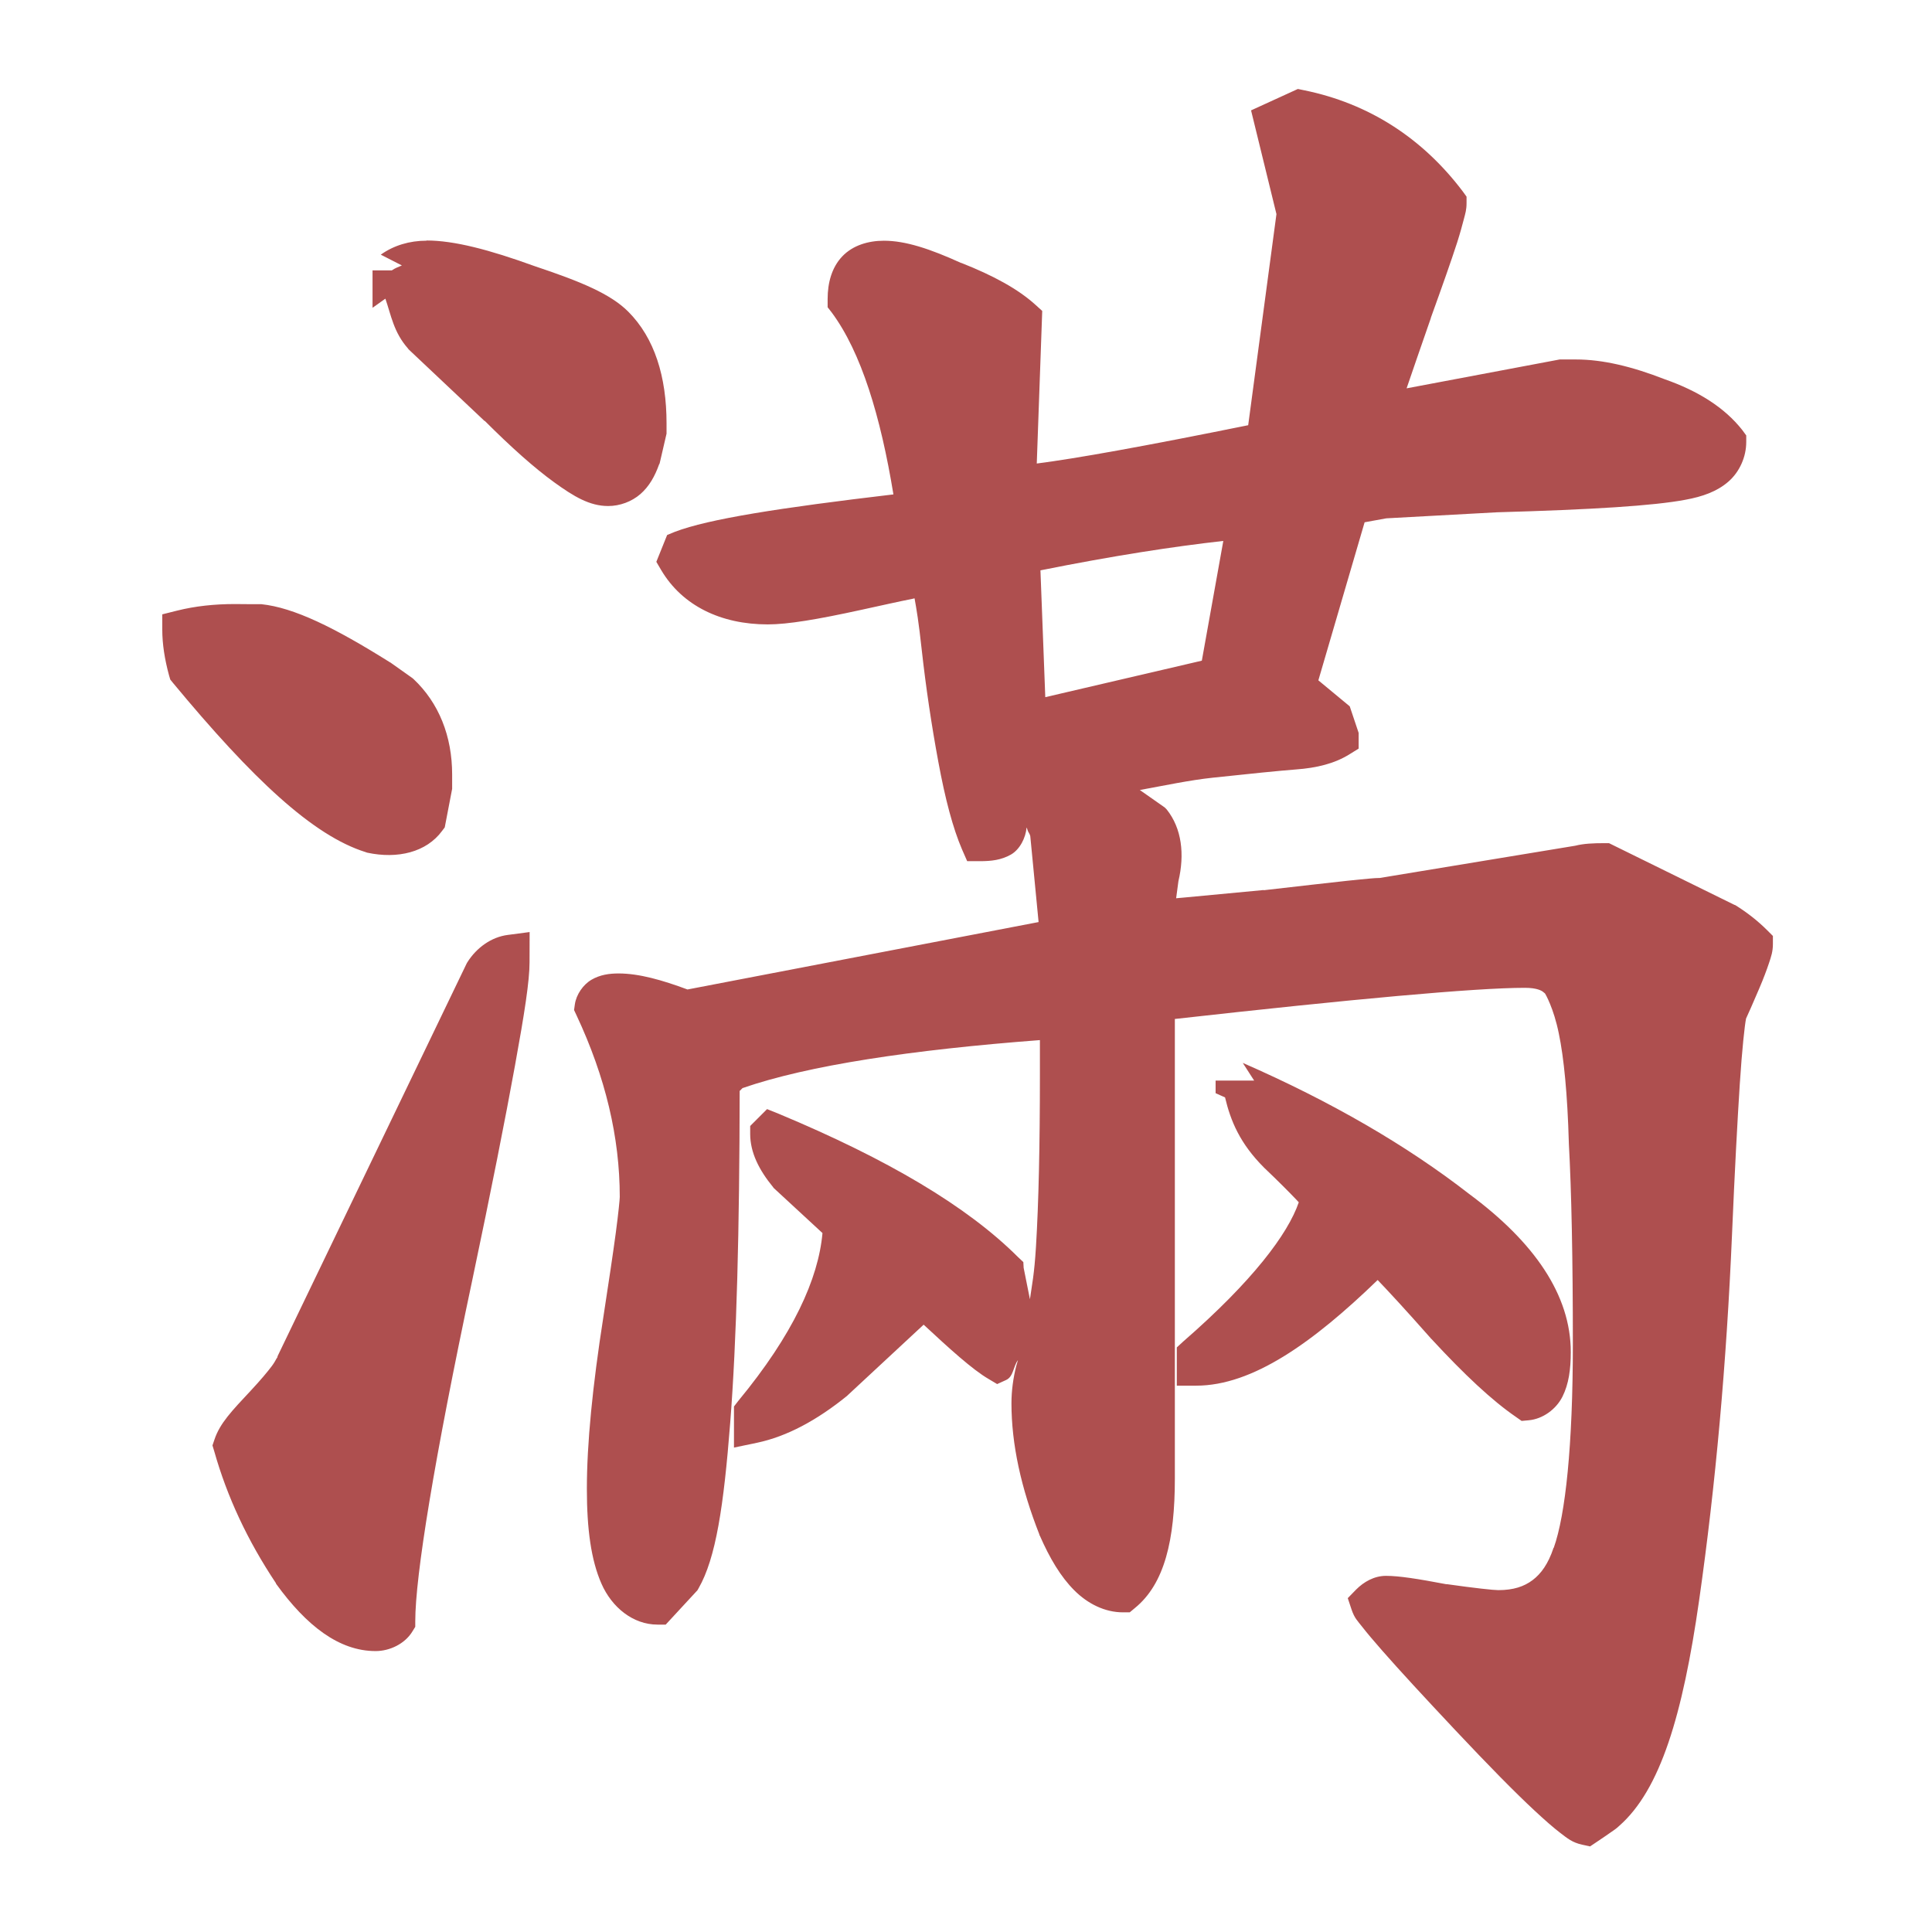
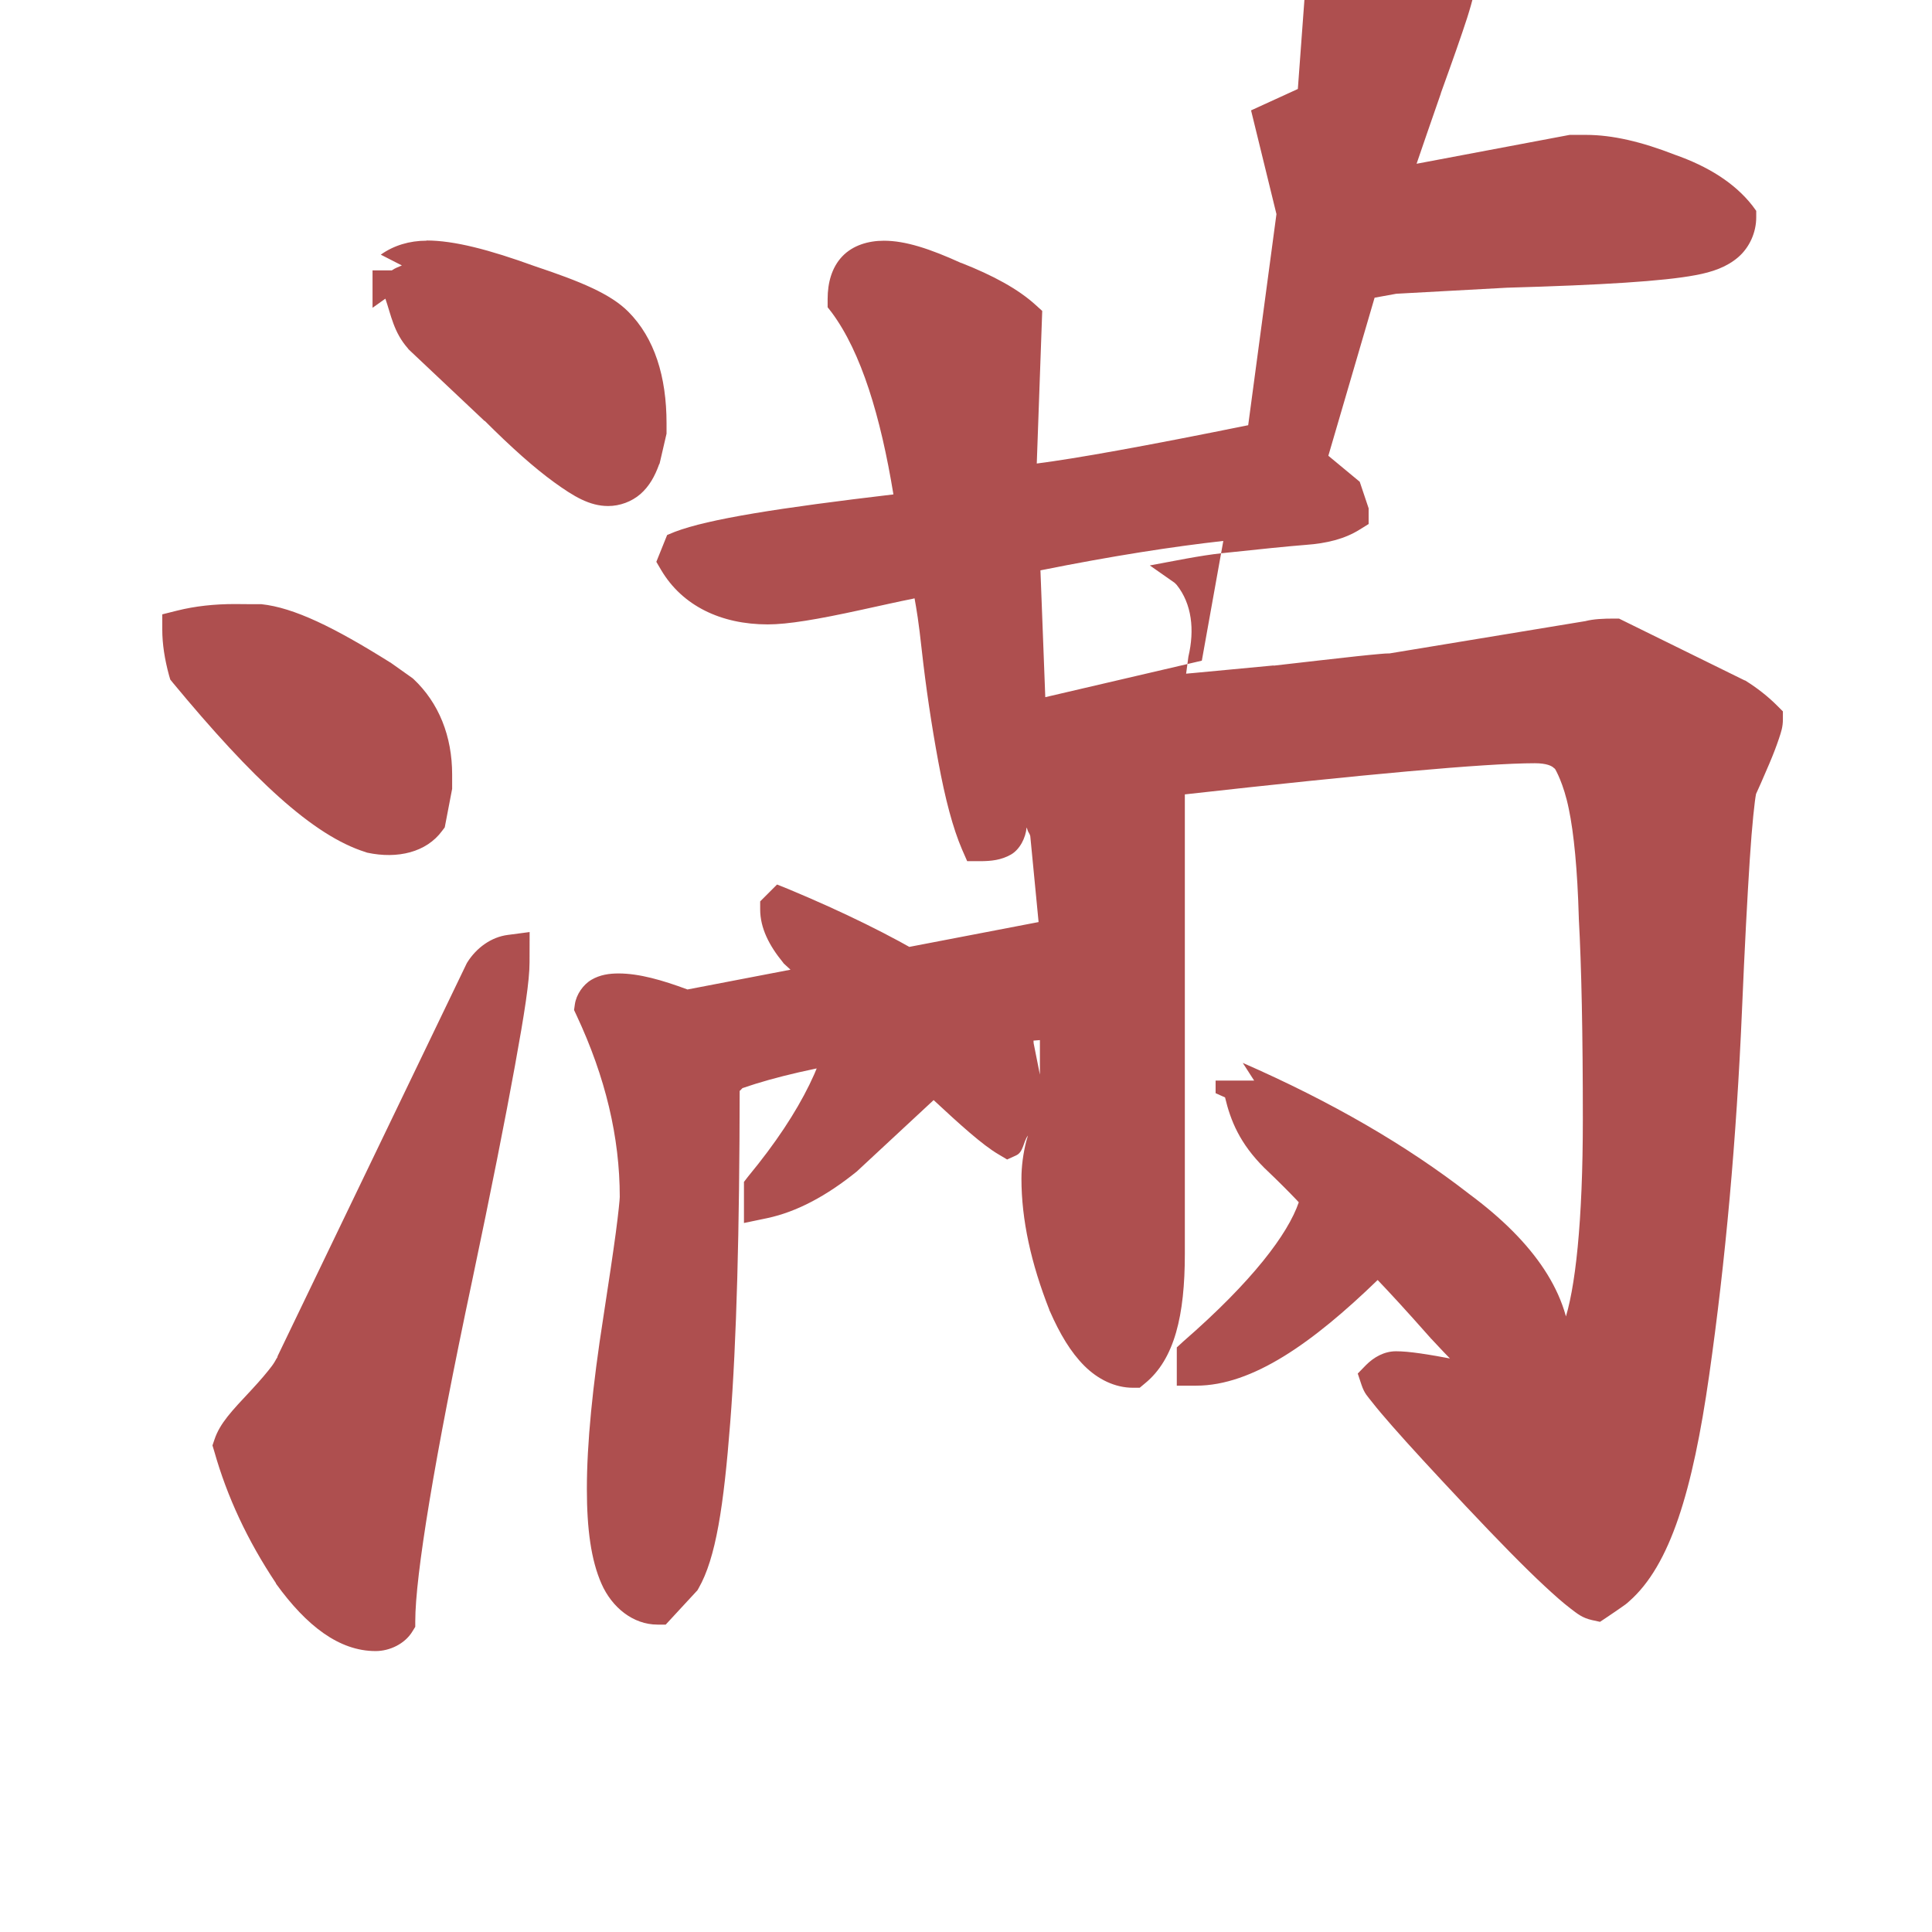
<svg xmlns="http://www.w3.org/2000/svg" height="50" viewBox="0 0 13.229 13.229" width="50">
-   <path d="m33.535 2.299-1.209.553.656 2.68-.73 5.455c-2.69.545-4.453.861-5.463.99l.141-3.943-.17-.154c-.453-.412-1.096-.761-1.92-1.086-.003-.001-.005.001-.008 0-.801-.364-1.433-.574-1.992-.574-.404 0-.805.118-1.078.406-.273.288-.377.687-.377 1.1v.213l.104.133c.766 1.031 1.267 2.695 1.596 4.703-2.938.347-4.775.634-5.648.967l-.199.082-.279.693.125.213c.546.923 1.546 1.404 2.754 1.404.519 0 1.282-.128 2.42-.377.56-.122.997-.221 1.307-.281.043-.008.027-.008.066-.016.051.284.106.596.186 1.336.107.961.25 1.926.428 2.887.179.969.376 1.713.613 2.266l.133.303h.332c.294 0 .549-.03.797-.17.231-.132.383-.431.406-.701.006.019.016.03.021.051v.008c.017.06.06.099.074.162l.215 2.223-9.072 1.742c-.65-.242-1.251-.414-1.779-.414-.246 0-.481.034-.701.162-.22.129-.394.385-.43.635l-.021.148.066.141c.747 1.596 1.115 3.15 1.115 4.688 0 .057-.034.416-.104.938-.07.522-.178 1.242-.318 2.154-.283 1.805-.428 3.286-.428 4.451 0 1.039.108 1.838.377 2.451.269.613.818 1.057 1.447 1.057h.213l.82-.887.029-.051c.448-.779.65-2.123.818-4.281.165-2.106.24-4.998.244-8.57l.074-.074c1.702-.589 4.368-.988 7.684-1.24v.893c0 1.822-.032 3.307-.102 4.451-.044.72-.102.967-.156 1.352l-.162-.812-.008-.148-.141-.133c-1.308-1.306-3.359-2.521-6.17-3.695l-.311-.125-.436.436v.205c0 .483.231.935.59 1.373l.016.023 1.262 1.166c-.105 1.179-.756 2.62-2.178 4.34l-.109.141v1.062l.598-.125c.771-.163 1.543-.579 2.324-1.211l.016-.016 1.963-1.824c.662.615 1.26 1.16 1.676 1.402l.223.133.229-.104c.194-.086.184-.347.309-.516-.013.048-.031.099-.043.146-.08.319-.125.646-.125.969 0 1.062.248 2.189.723 3.395v.016l.008.006c.262.599.545 1.07.893 1.418.348.348.791.568 1.256.568h.176l.133-.111c.772-.627 1.033-1.77 1.033-3.344v-11.877c4.565-.511 7.766-.805 9.043-.805.311 0 .442.073.488.119l.021.016.016.016c.001.001.221.369.354 1.033.129.614.223 1.563.258 2.812v.008.006c.069 1.25.104 2.988.104 5.197 0 2.615-.19 4.412-.494 5.264h-.008v.008c-.134.403-.319.661-.539.826-.22.165-.493.258-.885.258-.125 0-.616-.053-1.328-.154h-.023c-.731-.139-1.214-.215-1.551-.215-.307 0-.574.156-.773.355l-.215.221.096.289c.078.232.155.295.281.457.126.162.297.363.516.613.438.5 1.07 1.185 1.898 2.066.848.901 1.521 1.587 2.037 2.066.258.24.478.434.664.576s.308.246.561.303l.207.045.178-.119c.16-.107.283-.192.377-.258.082-.057.122-.082.199-.154 1.059-.93 1.639-2.848 2.066-5.838.424-2.971.706-6.114.848-9.434.07-1.65.14-2.948.201-3.891.06-.927.128-1.528.162-1.697.066-.14.152-.337.34-.775.109-.254.19-.471.25-.65.06-.179.104-.307.104-.502v-.207l-.148-.148c-.24-.24-.516-.457-.826-.65l-.021-.006-3.24-1.594h-.111c-.302 0-.543.011-.76.066l-5.057.834h-.016c-.066.003-.12.002-.229.014-.147.015-.346.03-.598.059-.503.053-1.224.139-2.156.244l.008-.006c-.914.088-1.608.153-2.09.197-.076.008-.111.008-.176.016l.059-.441c.163-.691.09-1.362-.303-1.854l-.053-.053-.641-.449c.635-.116 1.288-.255 1.881-.318.982-.105 1.702-.178 2.148-.213.545-.039 1.009-.155 1.389-.393l.236-.146v-.406l-.23-.686-.811-.672 1.195-4.084.561-.102 2.857-.156c2.465-.07 4.046-.168 4.871-.324.441-.08.816-.213 1.107-.465.292-.252.465-.641.465-1.027v-.17l-.102-.139c-.46-.585-1.145-1.012-2.008-1.314-.848-.331-1.603-.51-2.289-.51h-.422l-3.955.746c.148-.434.354-1.032.627-1.816v-.008c.298-.825.527-1.473.68-1.947.076-.238.129-.434.17-.592.041-.157.072-.249.072-.42v-.17l-.096-.133c-1.048-1.388-2.437-2.276-4.096-2.615zm-22.514 3.918v.002c-.435 0-.844.12-1.182.361l.545.279c-.088.038-.179.07-.256.125 0 .001-0.0.001 0 .002h-.502v.967l.332-.236c.149.432.215.869.582 1.285l.016.023 1.971 1.859-.008-.016c.697.697 1.291 1.225 1.801 1.594.51.369.916.613 1.396.613.299 0 .608-.113.834-.311.226-.198.371-.459.479-.76l.016-.031.178-.768v-.266c0-1.208-.31-2.206-.99-2.887-.46-.46-1.228-.778-2.414-1.174-1.177-.427-2.085-.664-2.797-.664zm20.588 7.76-.555 3.094-4.045.943-.125-3.277c1.886-.378 3.433-.615 4.725-.76zm-25.541 1.631c-.528 0-1.026.053-1.492.17l-.383.096v.393c0 .372.061.767.176 1.188l.031.104.066.082c2.061 2.487 3.622 3.952 4.982 4.377l.021.008.029.008c.772.163 1.519-.008 1.928-.568l.066-.088.191-.996v-.369c0-.986-.34-1.851-1.004-2.473l-.029-.023-.561-.398-.016-.008c-1.431-.897-2.475-1.411-3.322-1.5h-.029-.287zm7.617 8.475-.561.074c-.431.054-.814.334-1.049.709l-.014.023-4.887 10.15-.016.066c.017-.085-.019.039-.133.191-.114.152-.293.365-.531.621-.507.543-.812.857-.953 1.281l-.051.15.045.148c.332 1.179.864 2.316 1.594 3.41v.006l.008.016c.783 1.081 1.624 1.734 2.568 1.734.365 0 .759-.187.953-.51l.072-.117v-.141c0-1.175.488-4.175 1.471-8.807.493-2.341.858-4.189 1.105-5.551.248-1.361.377-2.192.377-2.672zm18.428 3.383.293.455h-.996v.326l.244.109c.143.602.38 1.187 1.01 1.816v.008h.008c.366.348.643.628.826.82.028.03.037.041.061.066-.279.816-1.193 2.037-2.982 3.594l-.17.156v.988h.502c1.456 0 3.017-1.113 4.688-2.73.293.307.688.731 1.373 1.506v.008h.008c.858.929 1.573 1.599 2.191 2.023l.148.104.176-.016c.369-.03.716-.286.879-.611.163-.325.215-.705.215-1.152 0-1.476-.943-2.839-2.621-4.082-1.621-1.261-3.572-2.391-5.852-3.389z" fill="#ae4f4f" transform="scale(.265)" />
+   <path d="m33.535 2.299-1.209.553.656 2.68-.73 5.455c-2.69.545-4.453.861-5.463.99l.141-3.943-.17-.154c-.453-.412-1.096-.761-1.92-1.086-.003-.001-.005.001-.008 0-.801-.364-1.433-.574-1.992-.574-.404 0-.805.118-1.078.406-.273.288-.377.687-.377 1.1v.213l.104.133c.766 1.031 1.267 2.695 1.596 4.703-2.938.347-4.775.634-5.648.967l-.199.082-.279.693.125.213c.546.923 1.546 1.404 2.754 1.404.519 0 1.282-.128 2.42-.377.56-.122.997-.221 1.307-.281.043-.008.027-.008.066-.016.051.284.106.596.186 1.336.107.961.25 1.926.428 2.887.179.969.376 1.713.613 2.266l.133.303h.332c.294 0 .549-.03.797-.17.231-.132.383-.431.406-.701.006.019.016.03.021.051v.008c.017.06.06.099.074.162l.215 2.223-9.072 1.742c-.65-.242-1.251-.414-1.779-.414-.246 0-.481.034-.701.162-.22.129-.394.385-.43.635l-.021.148.066.141c.747 1.596 1.115 3.15 1.115 4.688 0 .057-.034.416-.104.938-.07.522-.178 1.242-.318 2.154-.283 1.805-.428 3.286-.428 4.451 0 1.039.108 1.838.377 2.451.269.613.818 1.057 1.447 1.057h.213l.82-.887.029-.051c.448-.779.65-2.123.818-4.281.165-2.106.24-4.998.244-8.57l.074-.074c1.702-.589 4.368-.988 7.684-1.24v.893l-.162-.812-.008-.148-.141-.133c-1.308-1.306-3.359-2.521-6.17-3.695l-.311-.125-.436.436v.205c0 .483.231.935.59 1.373l.016.023 1.262 1.166c-.105 1.179-.756 2.62-2.178 4.34l-.109.141v1.062l.598-.125c.771-.163 1.543-.579 2.324-1.211l.016-.016 1.963-1.824c.662.615 1.26 1.16 1.676 1.402l.223.133.229-.104c.194-.086.184-.347.309-.516-.013.048-.031.099-.043.146-.08.319-.125.646-.125.969 0 1.062.248 2.189.723 3.395v.016l.008.006c.262.599.545 1.07.893 1.418.348.348.791.568 1.256.568h.176l.133-.111c.772-.627 1.033-1.77 1.033-3.344v-11.877c4.565-.511 7.766-.805 9.043-.805.311 0 .442.073.488.119l.021.016.016.016c.001.001.221.369.354 1.033.129.614.223 1.563.258 2.812v.008.006c.069 1.25.104 2.988.104 5.197 0 2.615-.19 4.412-.494 5.264h-.008v.008c-.134.403-.319.661-.539.826-.22.165-.493.258-.885.258-.125 0-.616-.053-1.328-.154h-.023c-.731-.139-1.214-.215-1.551-.215-.307 0-.574.156-.773.355l-.215.221.096.289c.078.232.155.295.281.457.126.162.297.363.516.613.438.5 1.07 1.185 1.898 2.066.848.901 1.521 1.587 2.037 2.066.258.24.478.434.664.576s.308.246.561.303l.207.045.178-.119c.16-.107.283-.192.377-.258.082-.057.122-.082.199-.154 1.059-.93 1.639-2.848 2.066-5.838.424-2.971.706-6.114.848-9.434.07-1.65.14-2.948.201-3.891.06-.927.128-1.528.162-1.697.066-.14.152-.337.34-.775.109-.254.19-.471.25-.65.06-.179.104-.307.104-.502v-.207l-.148-.148c-.24-.24-.516-.457-.826-.65l-.021-.006-3.24-1.594h-.111c-.302 0-.543.011-.76.066l-5.057.834h-.016c-.066.003-.12.002-.229.014-.147.015-.346.03-.598.059-.503.053-1.224.139-2.156.244l.008-.006c-.914.088-1.608.153-2.09.197-.076.008-.111.008-.176.016l.059-.441c.163-.691.09-1.362-.303-1.854l-.053-.053-.641-.449c.635-.116 1.288-.255 1.881-.318.982-.105 1.702-.178 2.148-.213.545-.039 1.009-.155 1.389-.393l.236-.146v-.406l-.23-.686-.811-.672 1.195-4.084.561-.102 2.857-.156c2.465-.07 4.046-.168 4.871-.324.441-.08.816-.213 1.107-.465.292-.252.465-.641.465-1.027v-.17l-.102-.139c-.46-.585-1.145-1.012-2.008-1.314-.848-.331-1.603-.51-2.289-.51h-.422l-3.955.746c.148-.434.354-1.032.627-1.816v-.008c.298-.825.527-1.473.68-1.947.076-.238.129-.434.17-.592.041-.157.072-.249.072-.42v-.17l-.096-.133c-1.048-1.388-2.437-2.276-4.096-2.615zm-22.514 3.918v.002c-.435 0-.844.12-1.182.361l.545.279c-.088.038-.179.07-.256.125 0 .001-0.0.001 0 .002h-.502v.967l.332-.236c.149.432.215.869.582 1.285l.016.023 1.971 1.859-.008-.016c.697.697 1.291 1.225 1.801 1.594.51.369.916.613 1.396.613.299 0 .608-.113.834-.311.226-.198.371-.459.479-.76l.016-.031.178-.768v-.266c0-1.208-.31-2.206-.99-2.887-.46-.46-1.228-.778-2.414-1.174-1.177-.427-2.085-.664-2.797-.664zm20.588 7.76-.555 3.094-4.045.943-.125-3.277c1.886-.378 3.433-.615 4.725-.76zm-25.541 1.631c-.528 0-1.026.053-1.492.17l-.383.096v.393c0 .372.061.767.176 1.188l.031.104.066.082c2.061 2.487 3.622 3.952 4.982 4.377l.021.008.029.008c.772.163 1.519-.008 1.928-.568l.066-.088.191-.996v-.369c0-.986-.34-1.851-1.004-2.473l-.029-.023-.561-.398-.016-.008c-1.431-.897-2.475-1.411-3.322-1.5h-.029-.287zm7.617 8.475-.561.074c-.431.054-.814.334-1.049.709l-.014.023-4.887 10.15-.016.066c.017-.085-.019.039-.133.191-.114.152-.293.365-.531.621-.507.543-.812.857-.953 1.281l-.051.15.045.148c.332 1.179.864 2.316 1.594 3.41v.006l.008.016c.783 1.081 1.624 1.734 2.568 1.734.365 0 .759-.187.953-.51l.072-.117v-.141c0-1.175.488-4.175 1.471-8.807.493-2.341.858-4.189 1.105-5.551.248-1.361.377-2.192.377-2.672zm18.428 3.383.293.455h-.996v.326l.244.109c.143.602.38 1.187 1.01 1.816v.008h.008c.366.348.643.628.826.82.028.03.037.041.061.066-.279.816-1.193 2.037-2.982 3.594l-.17.156v.988h.502c1.456 0 3.017-1.113 4.688-2.73.293.307.688.731 1.373 1.506v.008h.008c.858.929 1.573 1.599 2.191 2.023l.148.104.176-.016c.369-.03.716-.286.879-.611.163-.325.215-.705.215-1.152 0-1.476-.943-2.839-2.621-4.082-1.621-1.261-3.572-2.391-5.852-3.389z" fill="#ae4f4f" transform="scale(.265)" />
</svg>